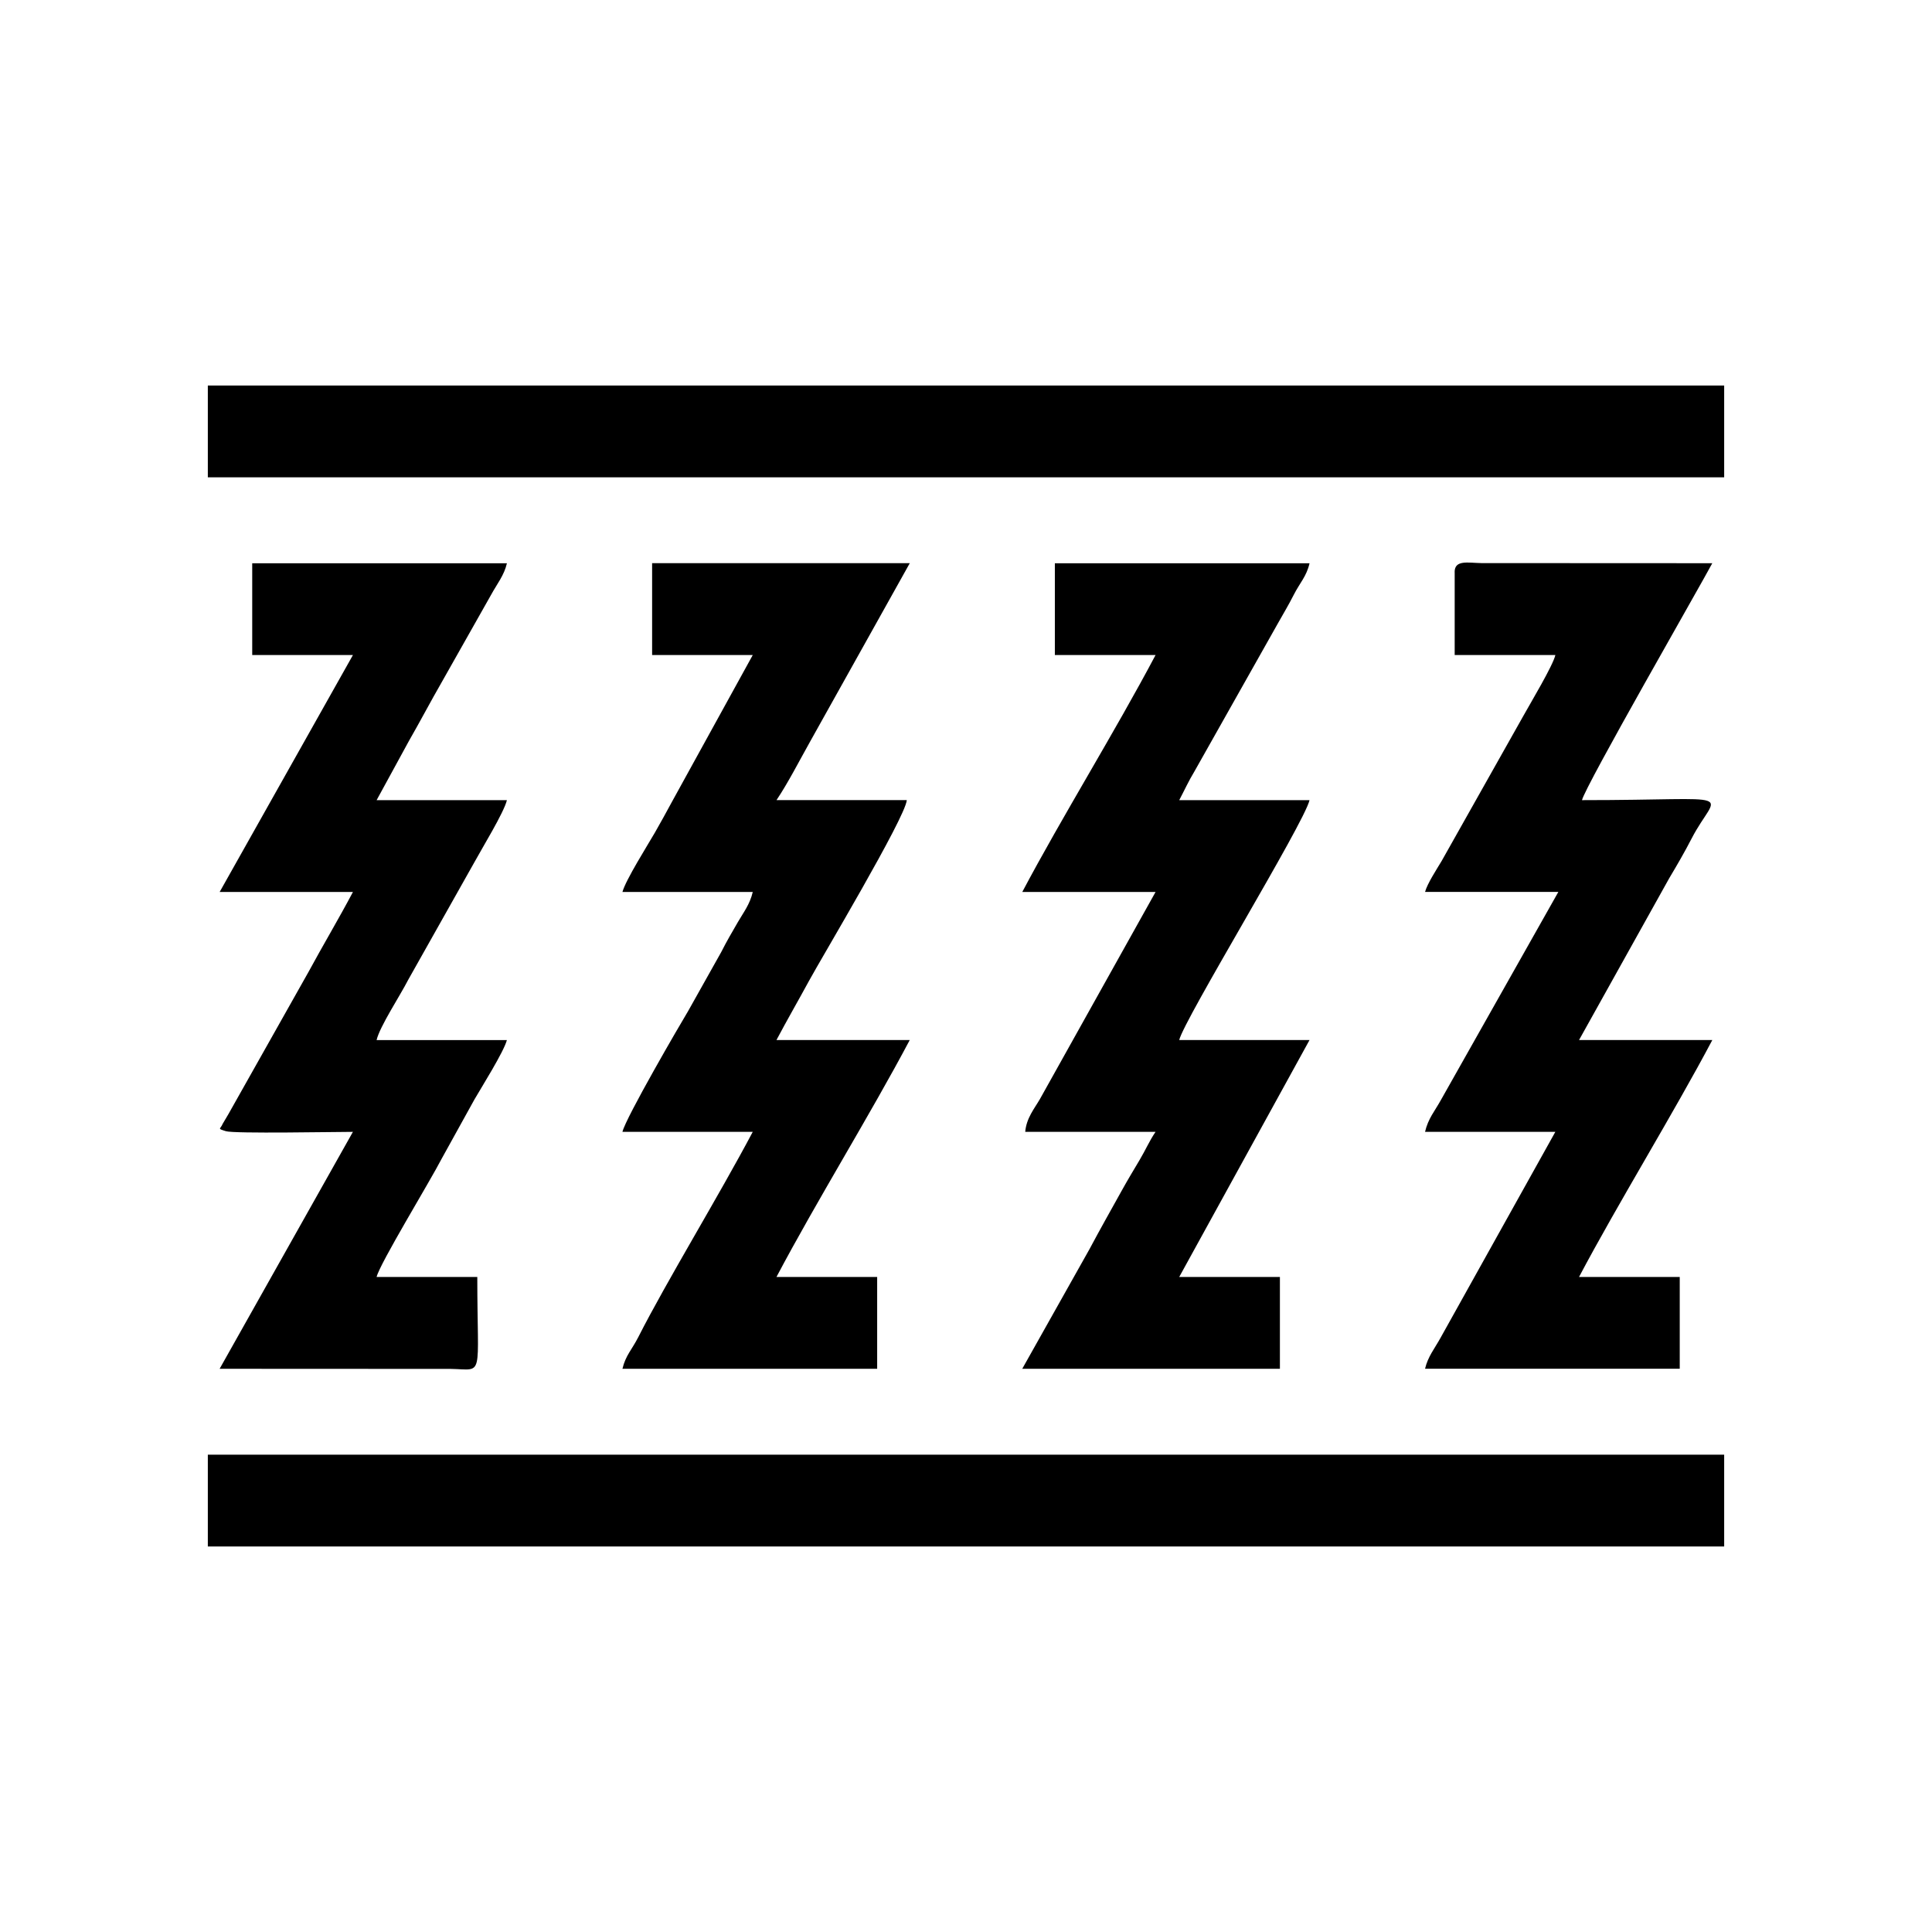
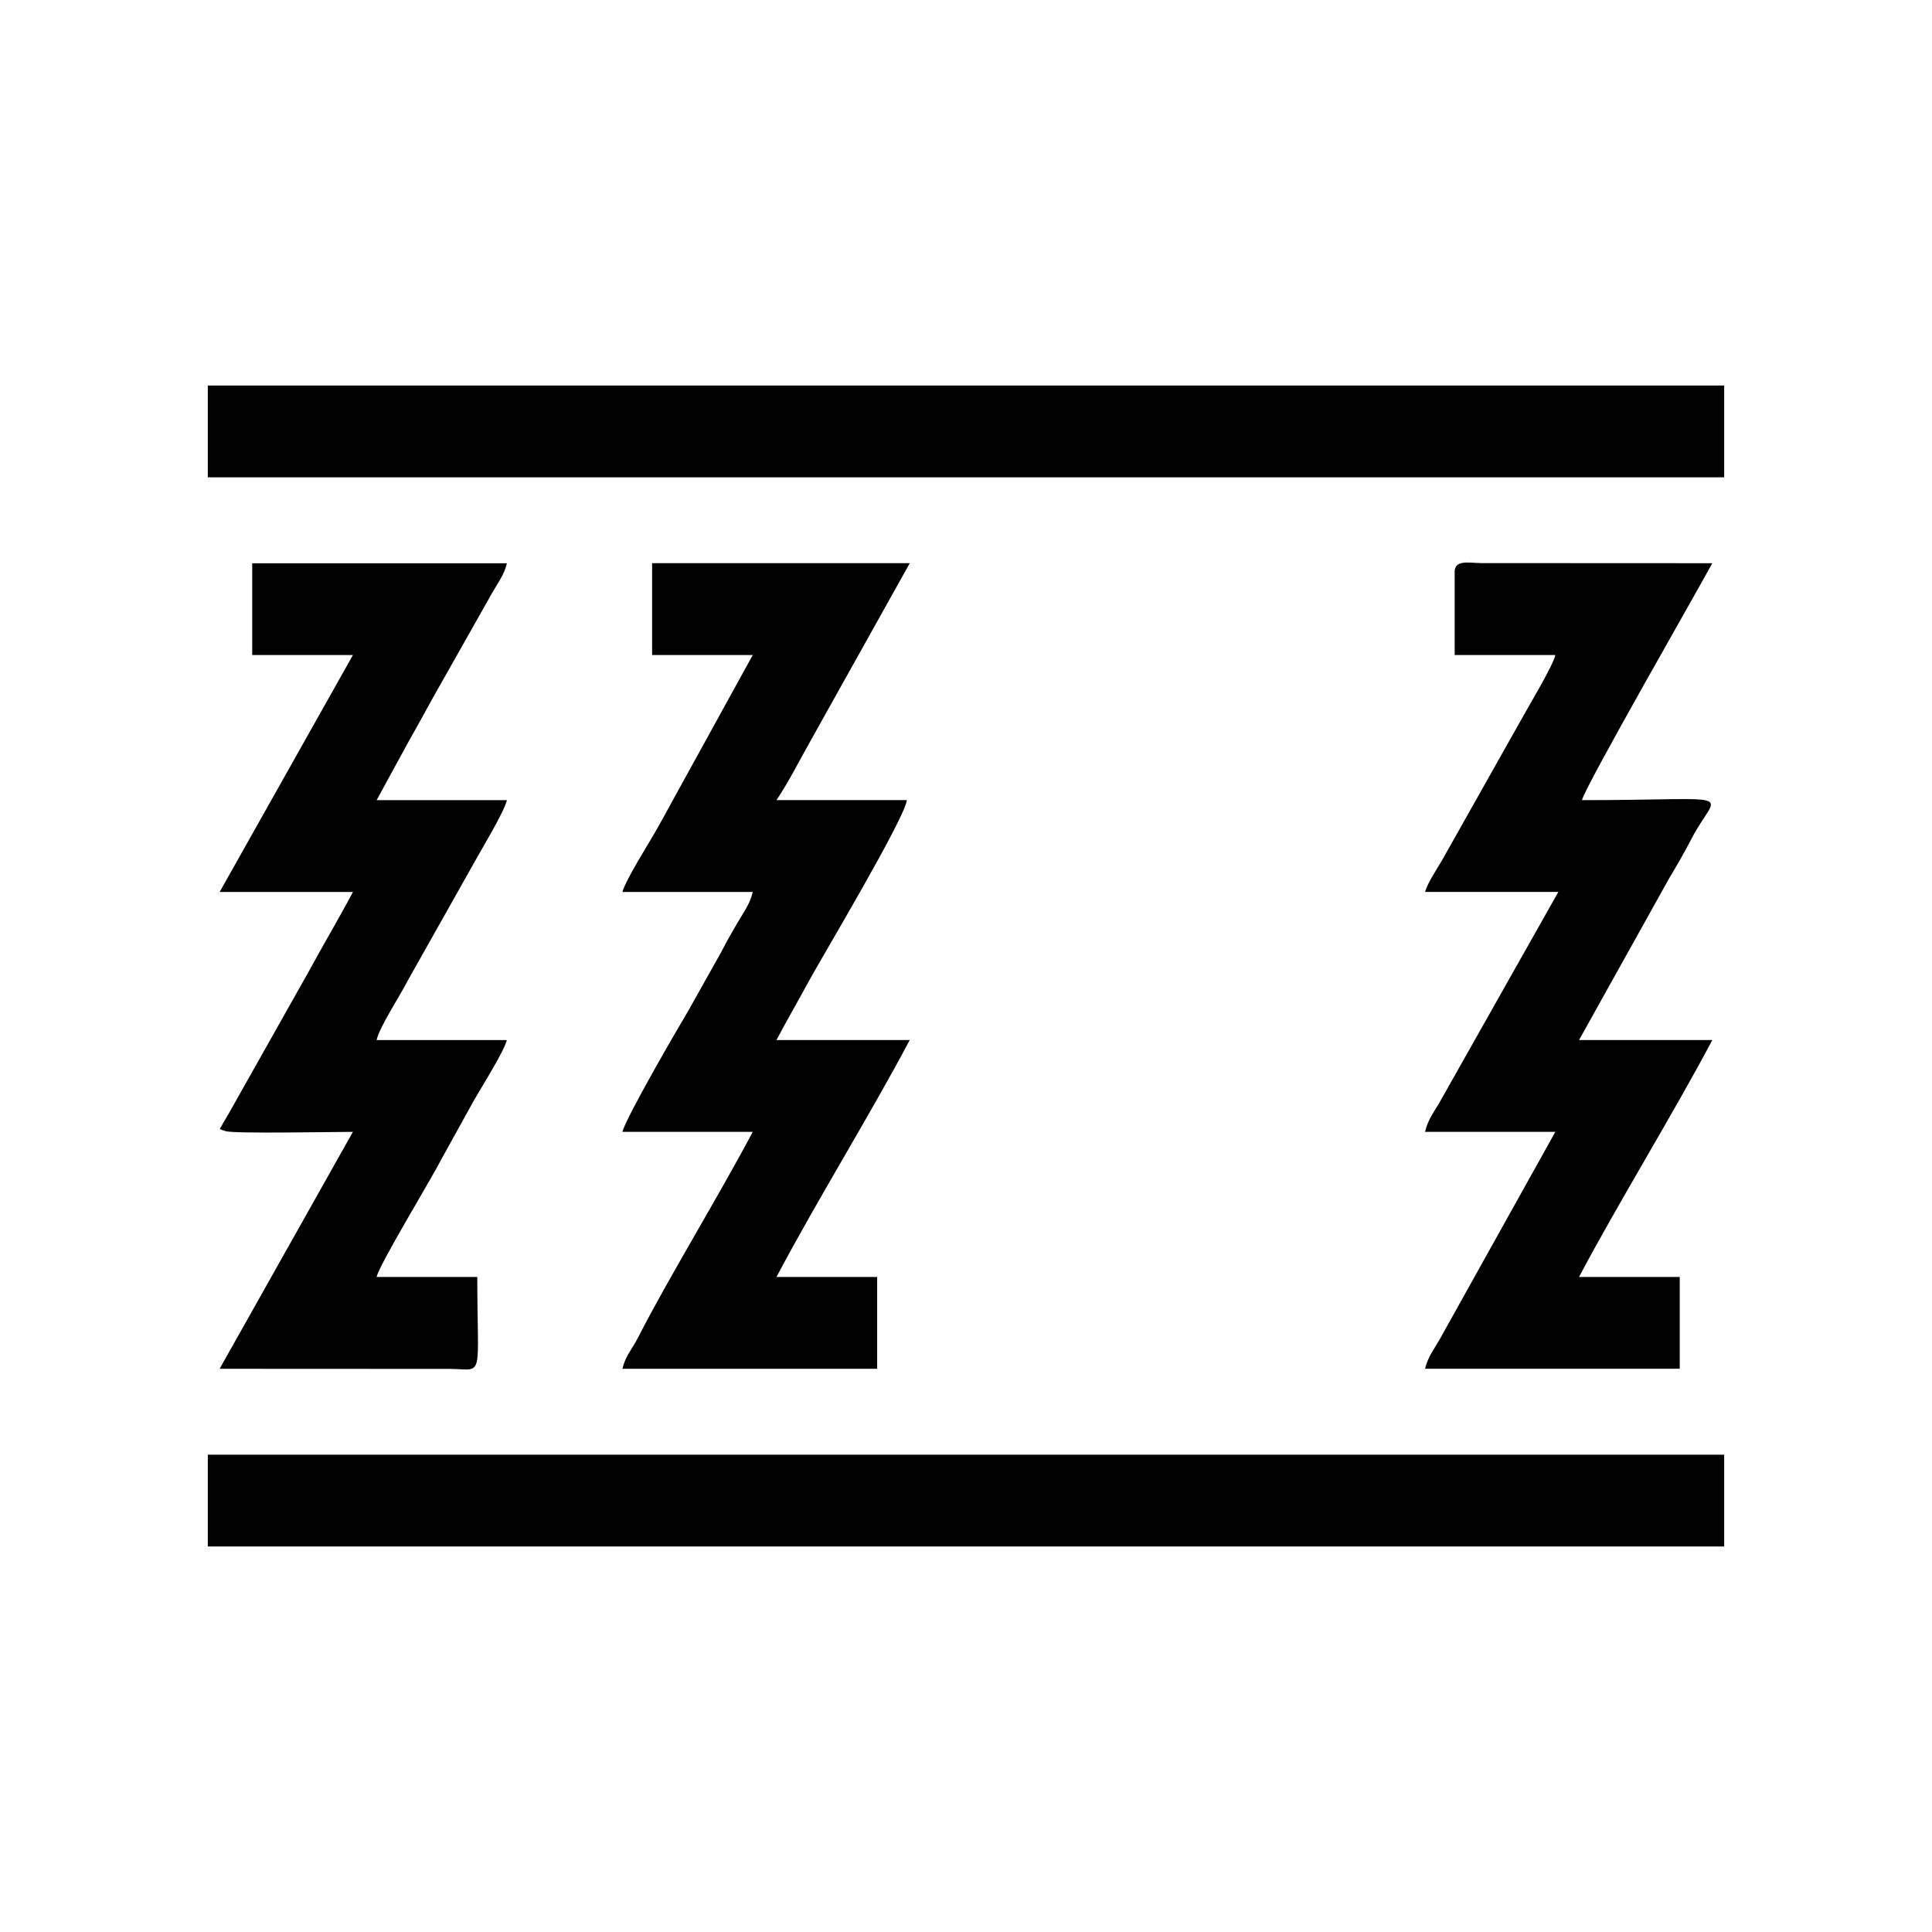
<svg xmlns="http://www.w3.org/2000/svg" xml:space="preserve" width="30mm" height="30mm" style="shape-rendering:geometricPrecision; text-rendering:geometricPrecision; image-rendering:optimizeQuality; fill-rule:evenodd; clip-rule:evenodd" viewBox="0 0 694.33 694.33">
  <defs>
    <style type="text/css">  .fil0 {fill:none} .fil1 {fill:black}  </style>
  </defs>
  <g id="Objects">
    <rect class="fil0" x="-0" width="694.33" height="694.33" />
    <g id="_1906804739232">
      <polygon class="fil1" points="74.69,171.54 619.64,171.54 619.64,138.55 74.69,138.55 " />
      <polygon class="fil1" points="74.69,555.78 619.64,555.78 619.64,522.79 74.69,522.79 " />
      <path class="fil1" d="M234.34 235.41l36.19 0 -29.1 52.85c-2.1,3.85 -3.98,7.35 -6.07,10.96 -2.48,4.3 -10.51,17.04 -11.66,21.33l46.83 0c-1.04,4.48 -3.32,7.33 -5.27,10.7 -2.16,3.74 -4.02,6.87 -6.08,10.94l-11.86 21.14c-2.86,4.72 -22.45,38.39 -23.62,43.43l46.83 0c-12.19,23.04 -30.97,53.73 -41.15,73.8 -2.24,4.41 -4.56,6.57 -5.68,11.35l91.54 0 0 -32.99 -36.19 0c14.53,-27.47 33.74,-58.4 47.9,-85.15l-47.9 0c3.86,-7.3 7.84,-14.15 11.71,-21.29 4.28,-7.91 34.6,-58.6 35.13,-64.93l-46.83 0c4.18,-6.24 8.12,-13.97 12.04,-20.96l35.86 -64.19 -92.6 0 0 32.99z" />
-       <path class="fil1" d="M379.1 235.41l36.19 0c-14.53,27.47 -33.74,58.4 -47.9,85.15l47.9 0 -41.57 74.45c-1.96,3.4 -4.85,6.78 -5.27,11.76l46.83 0c-2.39,3.57 -3.42,6.24 -5.77,10.19 -2.27,3.82 -4.15,6.92 -6.28,10.76 -4.21,7.58 -7.64,13.63 -11.72,21.27l-24.13 42.93 92.6 0 0 -32.99 -36.19 0 46.83 -85.15 -46.83 0c1.71,-7.35 44.88,-77.84 46.83,-86.21l-46.83 0c1.93,-3.65 3.31,-6.77 5.53,-10.44l29.93 -53.09c2.2,-3.93 3.65,-6.24 5.7,-10.26 2.24,-4.41 4.57,-6.57 5.68,-11.35l-91.53 0 0 32.99z" />
      <path class="fil1" d="M90.65 235.41l36.19 0 -47.9 85.15 47.9 0c-5.2,9.83 -10.73,19.06 -15.97,28.74l-28.79 51.11c-0.19,0.33 -1.96,3.27 -2.03,3.43 -0.84,2.07 -2.18,1.65 1.13,2.69 3,0.94 39.38,0.24 45.65,0.24l-47.9 85.15 83.06 0.04c12.19,0.2 9.54,4.07 9.54,-33.03l-36.19 0c1.11,-4.77 19.12,-34.23 23.42,-42.57l11.75 -21.24c2.48,-4.3 10.51,-17.04 11.66,-21.34l-46.83 0c1.14,-4.9 8.5,-16.03 11.35,-21.64l23.77 -42.22c2.58,-4.76 10.69,-17.99 11.71,-22.35l-46.83 0 11.65 -21.34c4.08,-7.09 7.73,-14.09 11.82,-21.18l17.68 -31.29c2.23,-4.08 4.66,-6.93 5.69,-11.34l-91.54 0 0 32.99z" />
      <path class="fil1" d="M522.79 205.6l0 29.8 36.19 0c-0.9,3.86 -8.82,17.03 -11.37,21.63l-29.53 52.43c-1.78,2.99 -5.13,8.08 -5.94,11.09l47.9 0 -42.24 74.84c-2.23,4.02 -4.54,6.58 -5.66,11.37l46.83 0 -41.14 73.81c-2.23,4.08 -4.66,6.92 -5.69,11.34l91.53 0 0 -32.99 -36.19 0c13.95,-26.37 33.96,-58.8 47.9,-85.15l-47.9 0 32.38 -58.09c2.99,-5.03 5.5,-9.33 8.06,-14.29 9.21,-17.84 18.88,-13.83 -39.38,-13.83 1.19,-5.12 42.75,-77.44 46.83,-85.15l-83.06 -0.04c-4.74,-0.08 -9.54,-1.26 -9.54,3.23z" />
    </g>
  </g>
</svg>